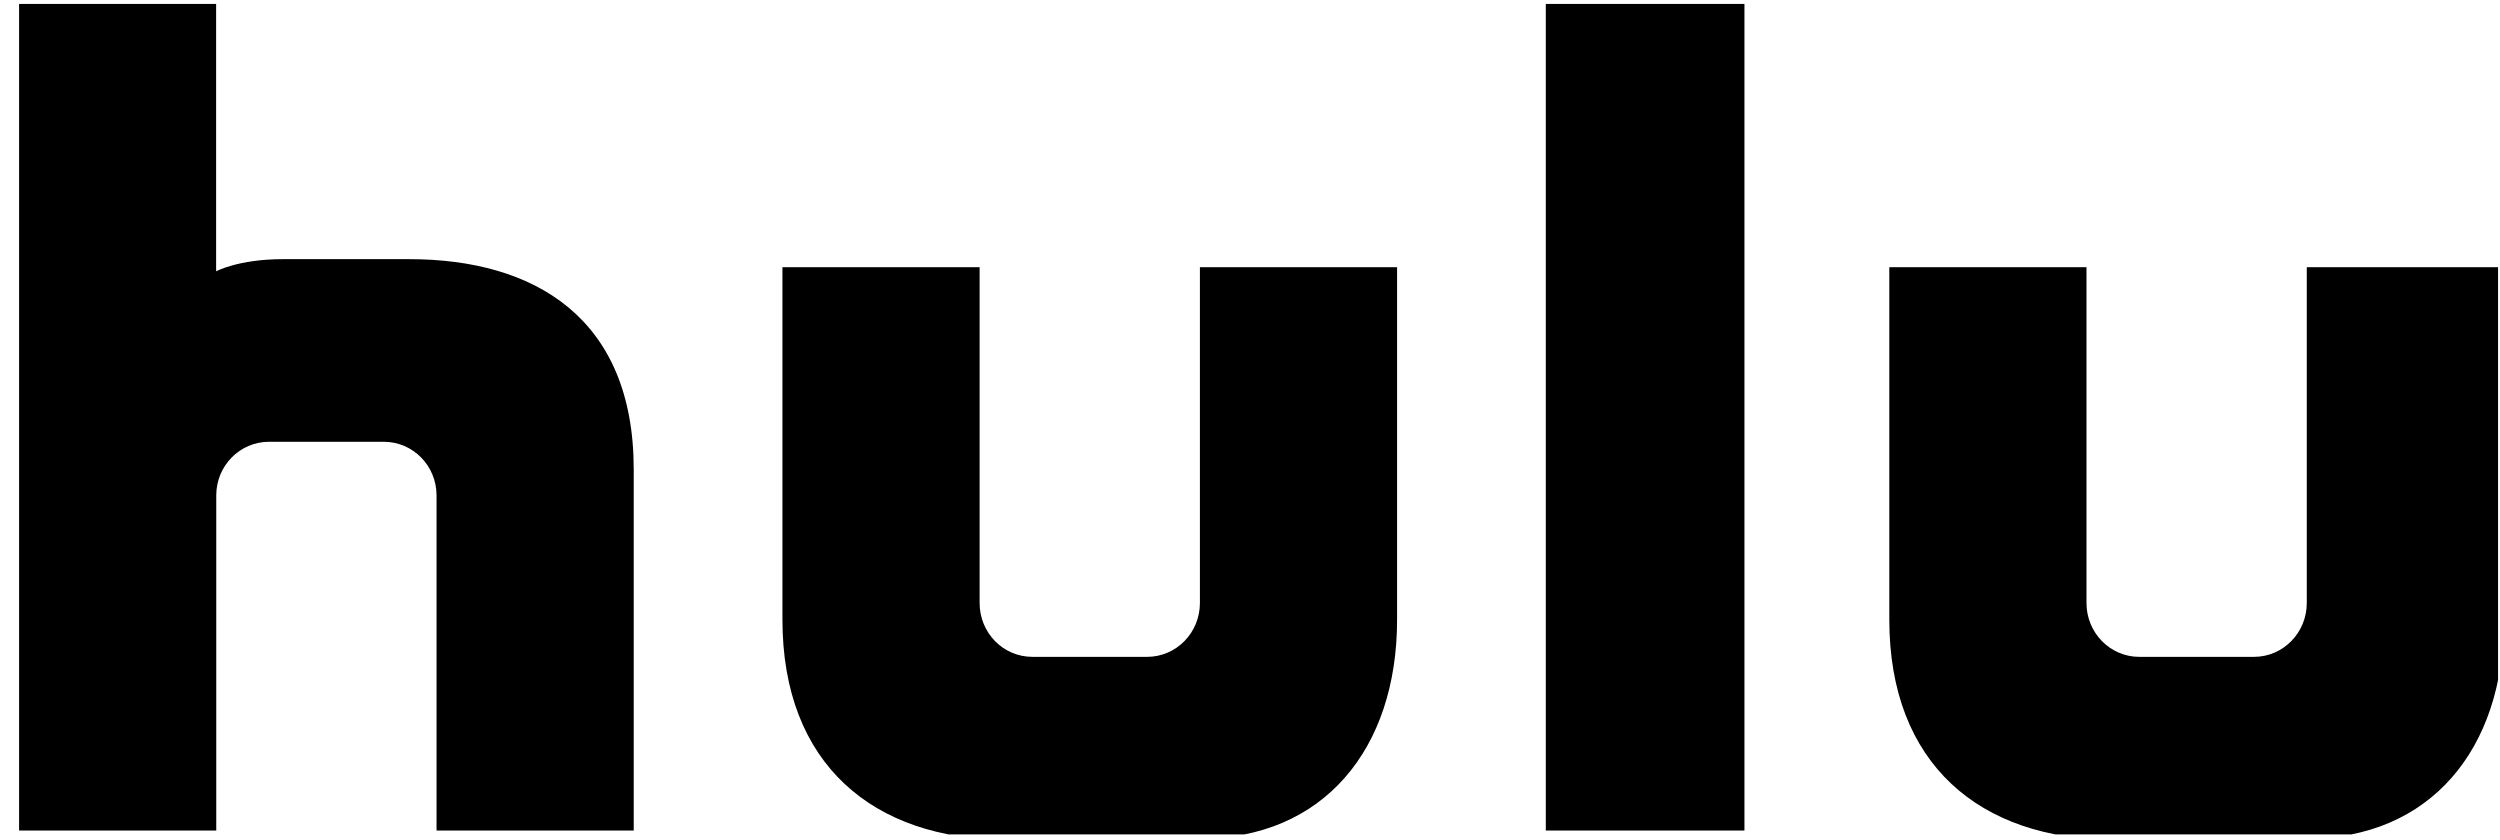
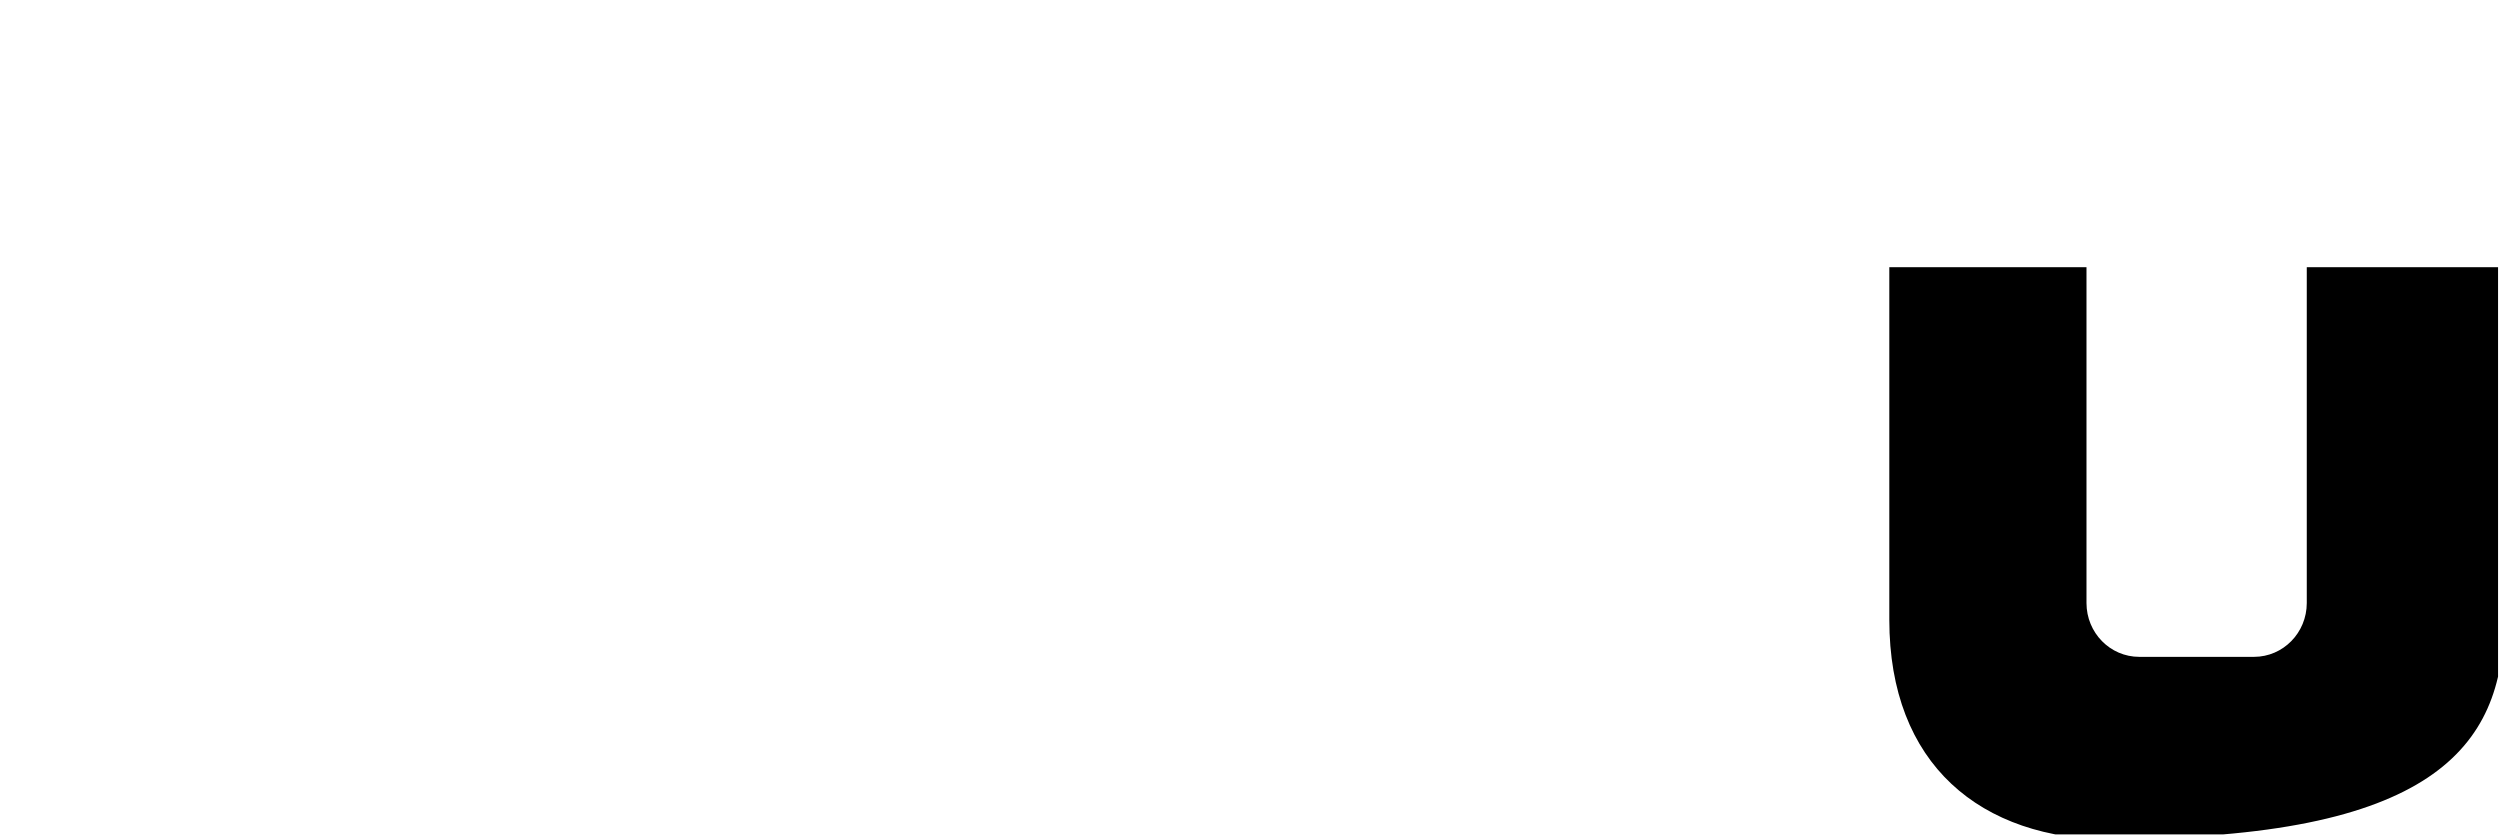
<svg xmlns="http://www.w3.org/2000/svg" width="131" height="44" viewBox="0 0 131 44" fill="none">
  <g clip-path="url(#clip0_304_1629)">
-     <path d="M120.875 31.598C120.875 33.159 119.636 34.419 118.11 34.419H112.097C110.571 34.419 109.332 33.159 109.332 31.598V14H99V32.473C99 40.026 103.746 44.002 110.76 44.002H120.875V43.946C127.336 43.946 131.207 39.263 131.207 32.473V14H120.875V31.598Z" fill="black" />
-     <path d="M91.409 0H81V43.519H91.409V0Z" fill="black" />
-     <path d="M62.875 31.598C62.875 33.159 61.636 34.419 60.11 34.419H54.097C52.564 34.419 51.332 33.159 51.332 31.598V14H41V32.473C41 40.026 45.746 44.002 52.76 44.002H62.875V43.946C69.336 43.946 73.207 39.263 73.207 32.473V14H62.875V31.598Z" fill="black" />
-     <path d="M21.447 13.58H14.818C12.494 13.58 11.325 14.217 11.325 14.217V0H1V43.519H11.332V25.956C11.332 24.402 12.571 23.149 14.097 23.149H20.11C21.643 23.149 22.875 24.409 22.875 25.956V43.519H33.207V24.598C33.207 16.639 27.985 13.58 21.447 13.58Z" fill="black" />
+     <path d="M120.875 31.598C120.875 33.159 119.636 34.419 118.11 34.419H112.097C110.571 34.419 109.332 33.159 109.332 31.598V14H99V32.473C99 40.026 103.746 44.002 110.76 44.002V43.946C127.336 43.946 131.207 39.263 131.207 32.473V14H120.875V31.598Z" fill="black" />
  </g>
  <defs>
    <clipPath id="clip0_304_1629">
      <rect width="130.13" height="43.519" fill="white" transform="translate(0.768 0.205)" />
    </clipPath>
  </defs>
</svg>